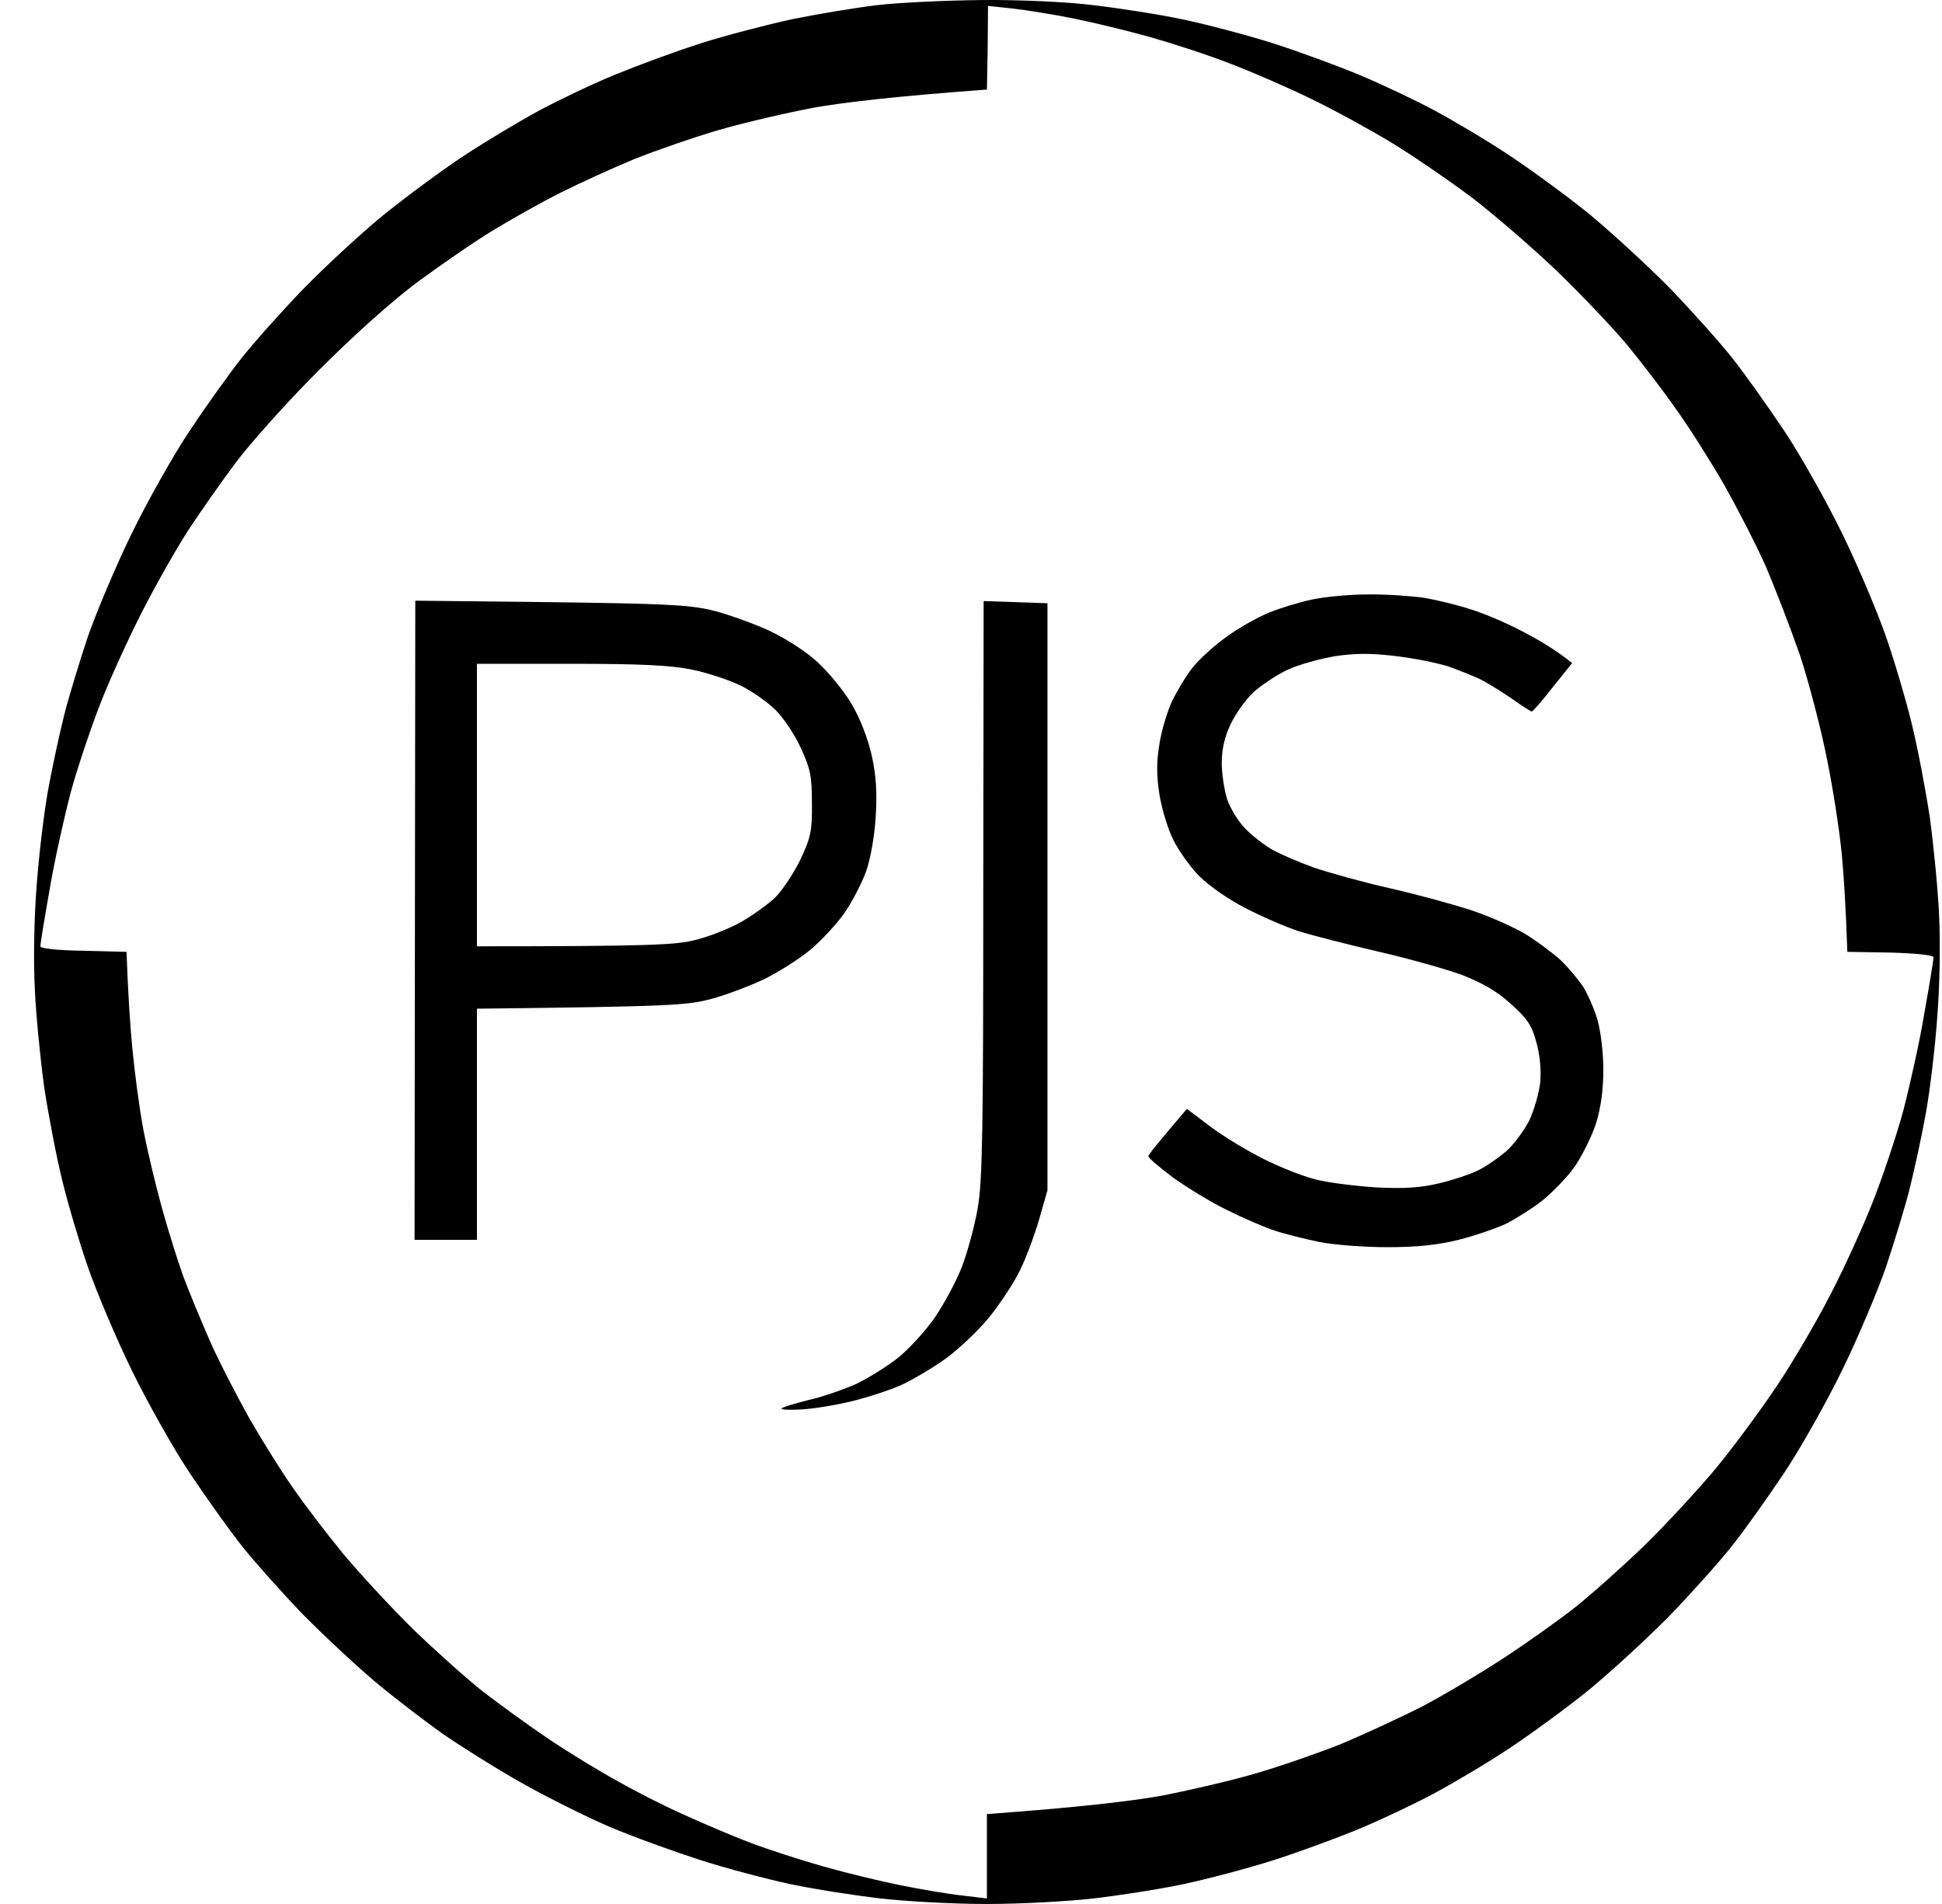
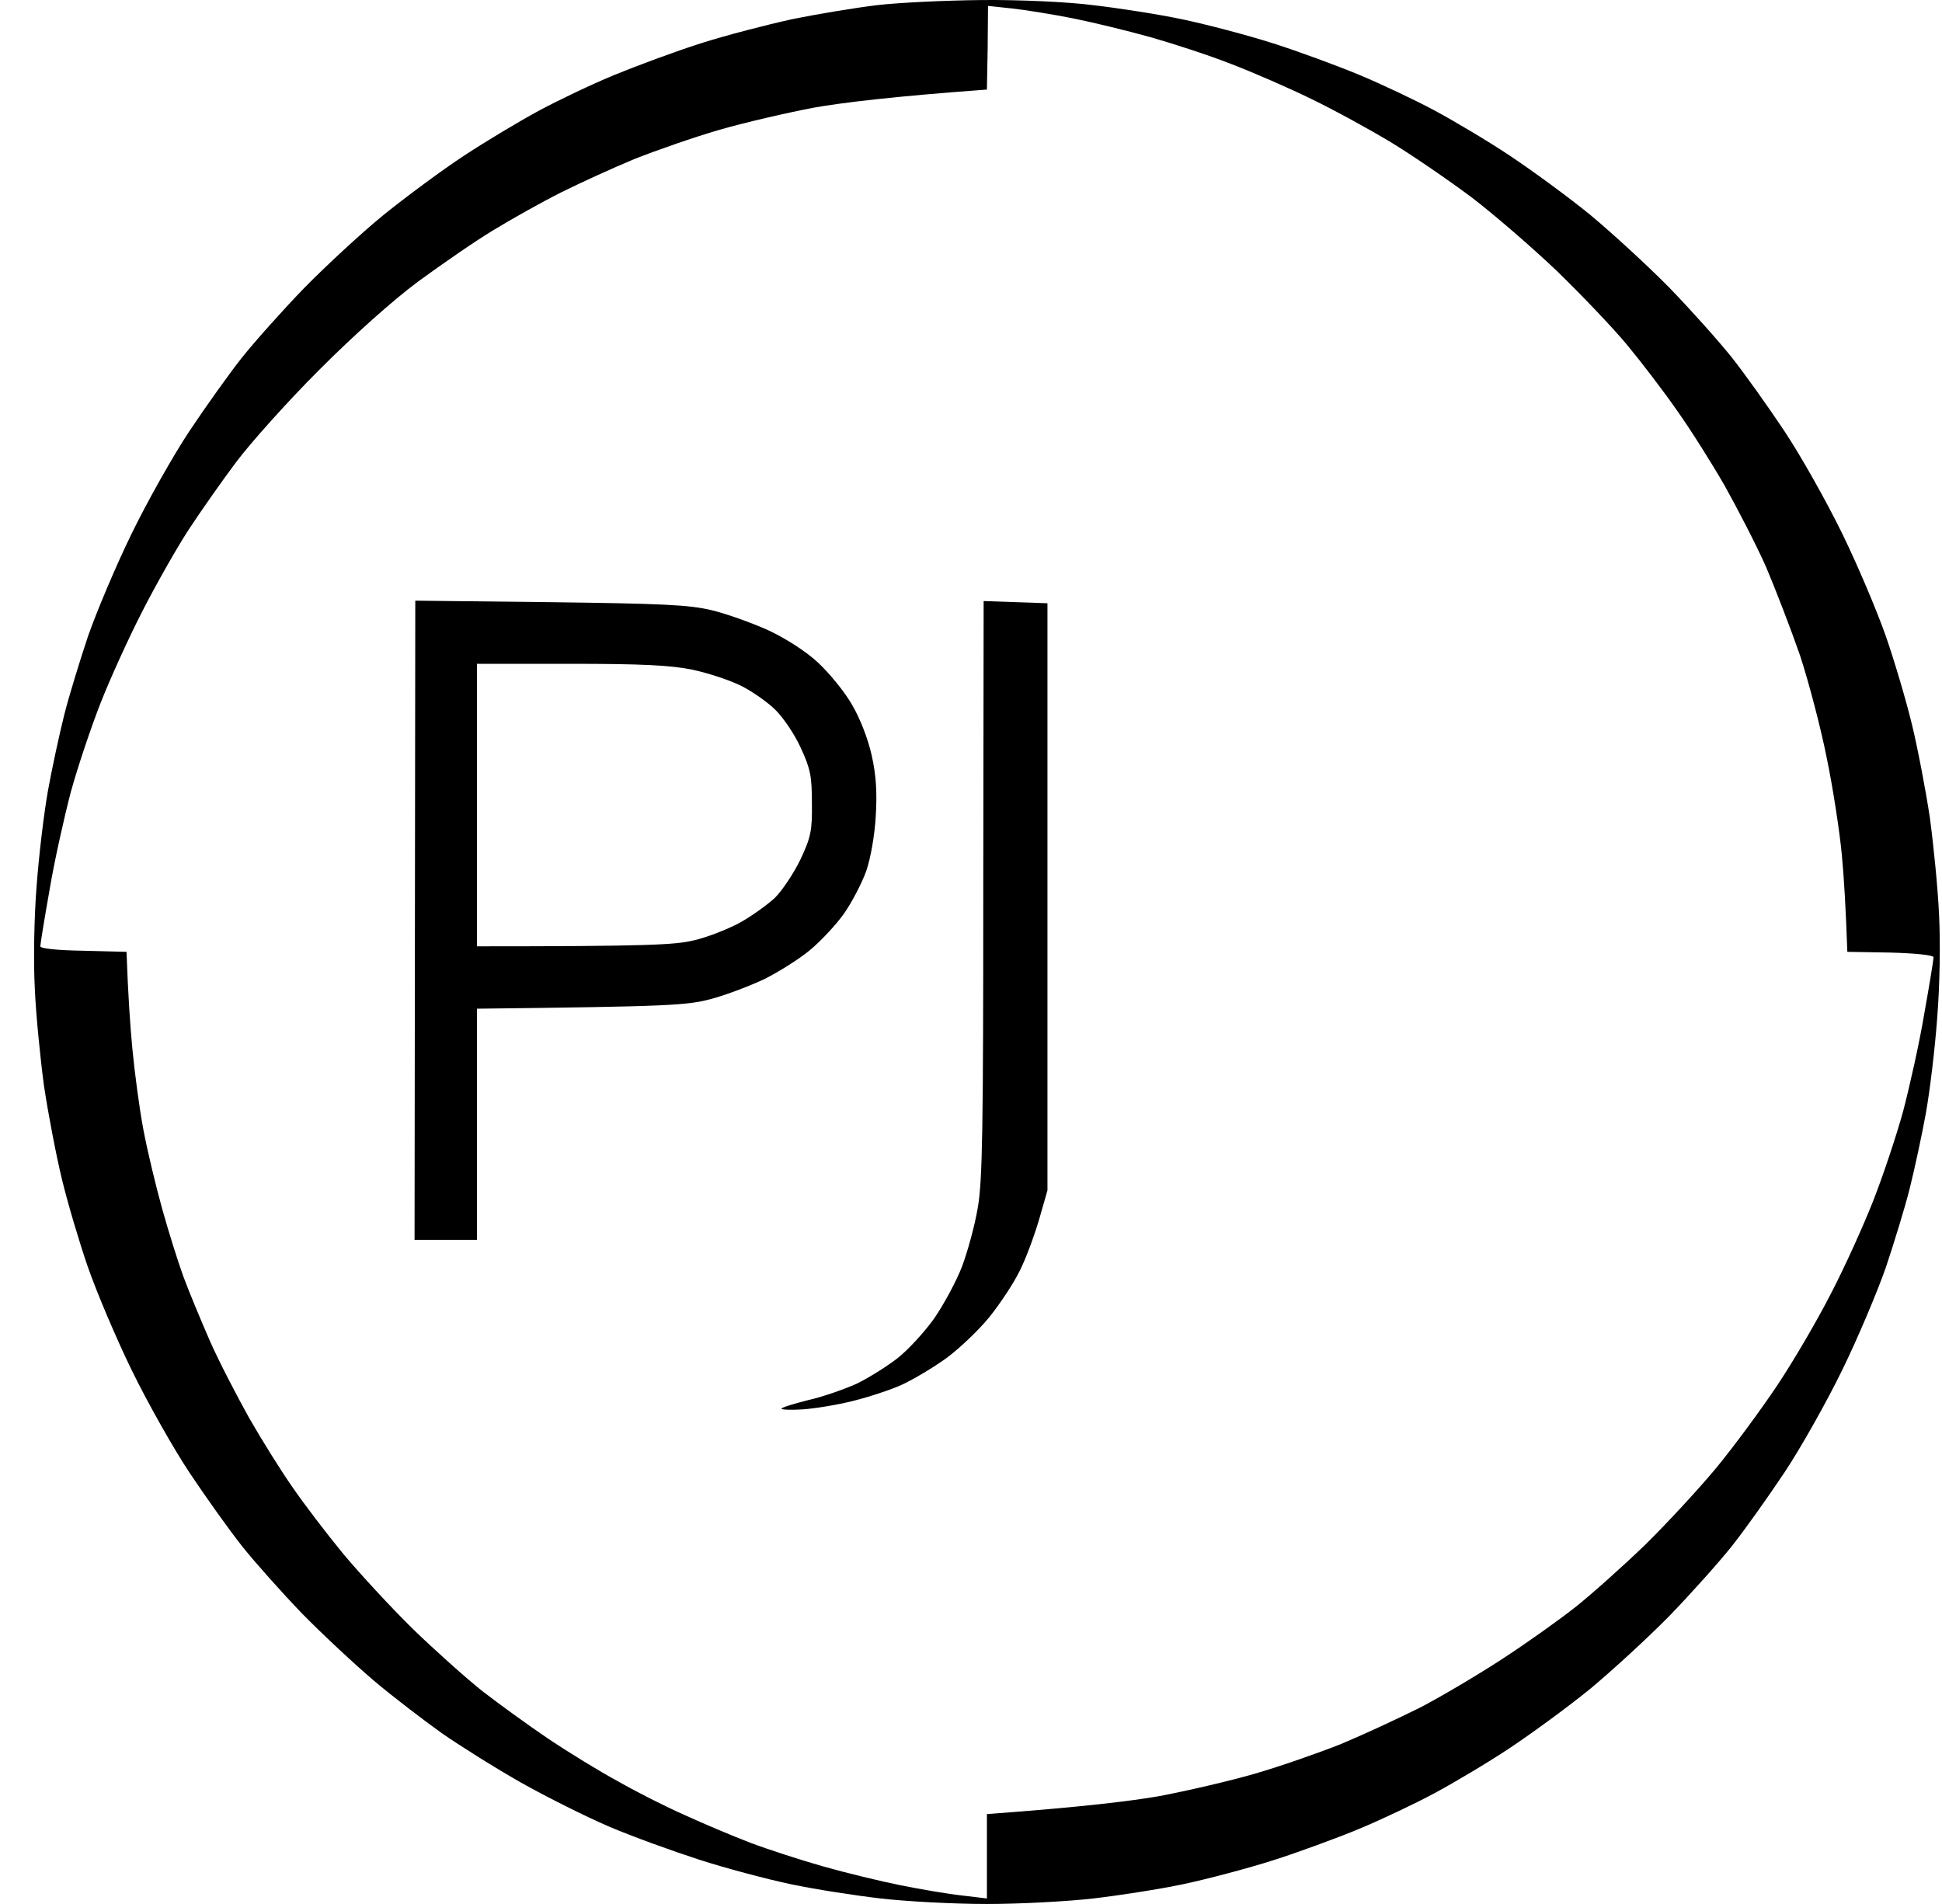
<svg xmlns="http://www.w3.org/2000/svg" width="51" height="50" viewBox="0 0 51 50" fill="none">
  <path fill-rule="evenodd" clip-rule="evenodd" d="M25.774 0.001C26.747 -0.009 28.038 0.049 28.713 0.136C29.378 0.213 30.438 0.377 31.073 0.512C31.709 0.647 32.769 0.926 33.434 1.138C34.099 1.35 35.12 1.726 35.699 1.967C36.277 2.208 37.173 2.632 37.674 2.901C38.175 3.171 39.071 3.701 39.649 4.087C40.227 4.472 41.191 5.175 41.769 5.648C42.347 6.129 43.282 6.987 43.85 7.565C44.409 8.143 45.141 8.962 45.479 9.386C45.816 9.81 46.432 10.677 46.856 11.313C47.281 11.949 47.965 13.163 48.379 14.011C48.793 14.859 49.304 16.073 49.526 16.709C49.747 17.345 50.056 18.386 50.21 19.022C50.364 19.658 50.576 20.766 50.682 21.479C50.778 22.192 50.894 23.348 50.923 24.032C50.961 24.765 50.942 25.882 50.874 26.73C50.817 27.52 50.682 28.648 50.576 29.235C50.47 29.823 50.277 30.71 50.152 31.211C50.027 31.712 49.738 32.646 49.526 33.282C49.304 33.918 48.793 35.132 48.379 35.98C47.965 36.828 47.281 38.042 46.856 38.678C46.432 39.314 45.816 40.181 45.479 40.605C45.141 41.029 44.409 41.848 43.85 42.426C43.282 43.005 42.347 43.862 41.769 44.344C41.191 44.816 40.227 45.52 39.649 45.905C39.071 46.29 38.175 46.82 37.674 47.09C37.173 47.36 36.277 47.784 35.699 48.025C35.12 48.266 34.099 48.641 33.434 48.853C32.769 49.065 31.709 49.345 31.073 49.48C30.438 49.614 29.378 49.778 28.713 49.855C28.048 49.932 26.795 50 25.918 50C25.042 50 23.789 49.932 23.124 49.855C22.459 49.778 21.399 49.614 20.763 49.48C20.128 49.345 19.039 49.056 18.355 48.834C17.67 48.612 16.601 48.227 15.994 47.967C15.387 47.707 14.346 47.186 13.681 46.811C13.017 46.435 12.082 45.847 11.61 45.52C11.137 45.182 10.328 44.566 9.827 44.142C9.326 43.718 8.478 42.927 7.938 42.378C7.409 41.829 6.696 41.029 6.358 40.605C6.021 40.181 5.404 39.314 4.98 38.678C4.556 38.042 3.872 36.828 3.458 35.98C3.044 35.132 2.533 33.918 2.311 33.282C2.09 32.646 1.781 31.606 1.627 30.97C1.473 30.334 1.261 29.226 1.155 28.513C1.059 27.8 0.943 26.643 0.914 25.959C0.876 25.227 0.895 24.109 0.962 23.261C1.02 22.471 1.155 21.344 1.261 20.756C1.367 20.168 1.56 19.282 1.685 18.781C1.81 18.28 2.099 17.345 2.311 16.709C2.533 16.073 3.044 14.859 3.458 14.011C3.872 13.163 4.556 11.949 4.98 11.313C5.404 10.677 6.021 9.81 6.358 9.386C6.696 8.962 7.428 8.143 7.987 7.565C8.555 6.987 9.48 6.129 10.068 5.648C10.656 5.175 11.6 4.472 12.188 4.087C12.775 3.701 13.662 3.171 14.163 2.901C14.664 2.632 15.551 2.208 16.138 1.967C16.726 1.726 17.738 1.35 18.403 1.138C19.068 0.926 20.147 0.647 20.812 0.502C21.477 0.367 22.469 0.203 23.028 0.136C23.587 0.069 24.82 0.011 25.774 0.001ZM25.938 1.254L25.918 2.352C23.413 2.535 22.103 2.699 21.39 2.824C20.677 2.959 19.549 3.219 18.884 3.412C18.22 3.605 17.227 3.952 16.668 4.173C16.109 4.405 15.242 4.8 14.741 5.05C14.24 5.301 13.431 5.754 12.959 6.043C12.477 6.332 11.59 6.948 10.983 7.392C10.309 7.893 9.297 8.798 8.382 9.714C7.553 10.542 6.58 11.631 6.204 12.132C5.828 12.633 5.26 13.443 4.951 13.915C4.643 14.387 4.103 15.341 3.747 16.035C3.39 16.728 2.899 17.808 2.648 18.444C2.398 19.079 2.041 20.139 1.858 20.804C1.685 21.469 1.425 22.625 1.3 23.377C1.165 24.138 1.059 24.793 1.059 24.851C1.059 24.909 1.512 24.957 2.186 24.967L3.323 24.996C3.362 26.113 3.419 26.942 3.477 27.549C3.535 28.156 3.66 29.11 3.766 29.669C3.872 30.228 4.094 31.153 4.258 31.741C4.421 32.328 4.672 33.128 4.816 33.523C4.961 33.918 5.279 34.679 5.51 35.209C5.742 35.739 6.214 36.645 6.541 37.233C6.878 37.821 7.389 38.64 7.688 39.064C7.977 39.488 8.574 40.268 9.008 40.798C9.451 41.328 10.27 42.215 10.848 42.783C11.426 43.342 12.245 44.074 12.669 44.411C13.093 44.739 13.874 45.307 14.404 45.664C14.934 46.02 15.753 46.522 16.235 46.782C16.707 47.052 17.487 47.447 17.969 47.659C18.451 47.88 19.222 48.208 19.703 48.391C20.185 48.574 21.052 48.853 21.631 49.017C22.209 49.181 23.124 49.403 23.654 49.509C24.184 49.615 24.907 49.74 25.273 49.778L25.918 49.855V47.639C28.424 47.456 29.734 47.292 30.447 47.167C31.16 47.032 32.288 46.772 32.952 46.579C33.617 46.387 34.639 46.03 35.217 45.799C35.795 45.558 36.73 45.124 37.288 44.845C37.847 44.556 38.82 43.978 39.456 43.563C40.092 43.149 40.959 42.532 41.383 42.195C41.807 41.858 42.626 41.126 43.205 40.567C43.773 40.008 44.621 39.093 45.083 38.534C45.536 37.984 46.259 37.002 46.683 36.366C47.107 35.73 47.743 34.641 48.09 33.957C48.446 33.273 48.938 32.184 49.188 31.548C49.439 30.912 49.795 29.852 49.978 29.187C50.152 28.522 50.412 27.366 50.537 26.605C50.672 25.853 50.778 25.198 50.778 25.14C50.778 25.082 50.316 25.034 49.641 25.015L48.514 24.996C48.475 23.878 48.427 23.049 48.369 22.442C48.311 21.835 48.138 20.698 47.974 19.908C47.82 19.128 47.502 17.914 47.271 17.21C47.03 16.516 46.625 15.466 46.375 14.878C46.114 14.291 45.623 13.346 45.295 12.759C44.958 12.171 44.399 11.284 44.043 10.783C43.696 10.282 43.099 9.502 42.723 9.049C42.347 8.596 41.518 7.729 40.892 7.122C40.256 6.515 39.244 5.638 38.637 5.175C38.03 4.723 37.076 4.067 36.517 3.73C35.959 3.393 35.024 2.882 34.446 2.603C33.858 2.314 32.904 1.899 32.326 1.678C31.738 1.446 30.784 1.138 30.206 0.974C29.618 0.81 28.713 0.589 28.183 0.483C27.653 0.377 26.93 0.261 26.583 0.223L25.947 0.155L25.938 1.254Z" fill="black" />
  <path d="M27.508 15.842V31.259L27.287 32.03C27.161 32.454 26.94 33.061 26.776 33.379C26.622 33.697 26.265 34.236 25.986 34.583C25.706 34.93 25.196 35.412 24.858 35.662C24.512 35.913 23.991 36.221 23.702 36.356C23.413 36.491 22.825 36.684 22.401 36.79C21.977 36.896 21.38 36.992 21.081 37.011C20.773 37.031 20.523 37.021 20.523 36.992C20.523 36.963 20.831 36.867 21.216 36.77C21.602 36.684 22.18 36.481 22.498 36.337C22.816 36.183 23.307 35.874 23.577 35.662C23.856 35.441 24.29 34.968 24.541 34.612C24.791 34.246 25.119 33.639 25.263 33.263C25.408 32.878 25.6 32.184 25.677 31.721C25.803 31.018 25.822 29.611 25.822 23.329L25.832 15.784L27.508 15.842Z" fill="black" />
-   <path d="M35.891 15.611C36.373 15.601 37.038 15.649 37.385 15.697C37.732 15.755 38.29 15.89 38.637 16.006C38.984 16.112 39.591 16.372 39.986 16.584C40.381 16.786 40.844 17.056 41.287 17.413L40.776 18.049C40.507 18.395 40.256 18.684 40.227 18.684C40.198 18.684 39.977 18.54 39.717 18.357C39.466 18.183 39.109 17.962 38.926 17.865C38.743 17.769 38.348 17.615 38.059 17.509C37.77 17.413 37.144 17.287 36.662 17.23C36.026 17.152 35.602 17.152 35.072 17.23C34.677 17.297 34.109 17.451 33.819 17.586C33.531 17.721 33.126 17.991 32.914 18.183C32.711 18.376 32.442 18.752 32.316 19.022C32.162 19.343 32.085 19.68 32.085 20.033C32.085 20.323 32.153 20.756 32.23 20.997C32.316 21.238 32.519 21.575 32.692 21.748C32.866 21.932 33.174 22.172 33.386 22.298C33.598 22.423 34.099 22.635 34.494 22.78C34.889 22.914 35.785 23.165 36.469 23.319C37.153 23.473 38.107 23.733 38.589 23.888C39.071 24.042 39.717 24.331 40.035 24.514C40.352 24.707 40.776 25.025 40.988 25.217C41.191 25.41 41.451 25.728 41.576 25.911C41.692 26.094 41.865 26.489 41.952 26.778C42.039 27.087 42.106 27.645 42.106 28.098C42.106 28.628 42.039 29.101 41.913 29.505C41.807 29.833 41.557 30.334 41.364 30.623C41.162 30.912 40.776 31.307 40.516 31.519C40.246 31.731 39.813 32.001 39.553 32.136C39.283 32.261 38.724 32.454 38.3 32.56C37.751 32.694 37.221 32.752 36.44 32.752C35.853 32.752 35.043 32.694 34.658 32.617C34.282 32.54 33.742 32.406 33.482 32.319C33.212 32.232 32.654 31.991 32.23 31.779C31.806 31.577 31.17 31.182 30.804 30.922C30.447 30.652 30.158 30.411 30.158 30.363C30.158 30.324 30.389 30.035 31.17 29.12L31.796 29.592C32.143 29.852 32.769 30.228 33.193 30.44C33.617 30.652 34.224 30.893 34.542 30.97C34.86 31.056 35.573 31.143 36.132 31.182C36.884 31.22 37.308 31.191 37.789 31.076C38.156 30.989 38.618 30.835 38.83 30.729C39.042 30.623 39.37 30.392 39.562 30.228C39.755 30.054 40.025 29.688 40.16 29.428C40.285 29.158 40.42 28.705 40.449 28.416C40.478 28.089 40.439 27.684 40.343 27.356C40.227 26.923 40.102 26.74 39.678 26.364C39.321 26.036 38.936 25.815 38.396 25.603C37.972 25.449 36.98 25.169 36.18 24.986C35.39 24.803 34.456 24.562 34.109 24.456C33.762 24.34 33.135 24.071 32.711 23.849C32.288 23.637 31.748 23.261 31.507 23.02C31.266 22.78 30.958 22.346 30.813 22.057C30.669 21.768 30.505 21.228 30.447 20.852C30.37 20.371 30.37 19.995 30.447 19.552C30.495 19.205 30.649 18.713 30.765 18.444C30.89 18.183 31.131 17.769 31.314 17.538C31.497 17.306 31.912 16.931 32.23 16.709C32.548 16.478 33.049 16.198 33.338 16.083C33.627 15.967 34.128 15.813 34.446 15.746C34.764 15.678 35.409 15.611 35.891 15.611Z" fill="black" />
  <path fill-rule="evenodd" clip-rule="evenodd" d="M14.433 15.813C17.401 15.852 18.085 15.88 18.692 16.025C19.087 16.121 19.761 16.362 20.185 16.555C20.638 16.767 21.178 17.114 21.486 17.403C21.775 17.673 22.18 18.164 22.372 18.501C22.594 18.877 22.796 19.407 22.893 19.841C23.008 20.351 23.037 20.814 22.999 21.431C22.97 21.941 22.864 22.539 22.748 22.876C22.633 23.194 22.372 23.695 22.17 23.984C21.968 24.273 21.563 24.707 21.274 24.948C20.985 25.188 20.445 25.526 20.079 25.709C19.713 25.882 19.087 26.123 18.692 26.229C18.056 26.402 17.632 26.431 12.525 26.489V32.56H10.887L10.906 15.774L14.433 15.813ZM12.525 17.432V24.851C16.996 24.851 17.728 24.813 18.21 24.697C18.557 24.62 19.096 24.408 19.405 24.244C19.723 24.071 20.137 23.772 20.349 23.579C20.551 23.377 20.85 22.924 21.023 22.567C21.293 21.989 21.332 21.816 21.322 21.093C21.322 20.39 21.284 20.188 21.033 19.648C20.879 19.301 20.58 18.858 20.368 18.646C20.166 18.444 19.752 18.154 19.463 18.01C19.174 17.865 18.595 17.673 18.181 17.586C17.613 17.47 16.861 17.432 14.982 17.432H12.525Z" fill="black" />
</svg>